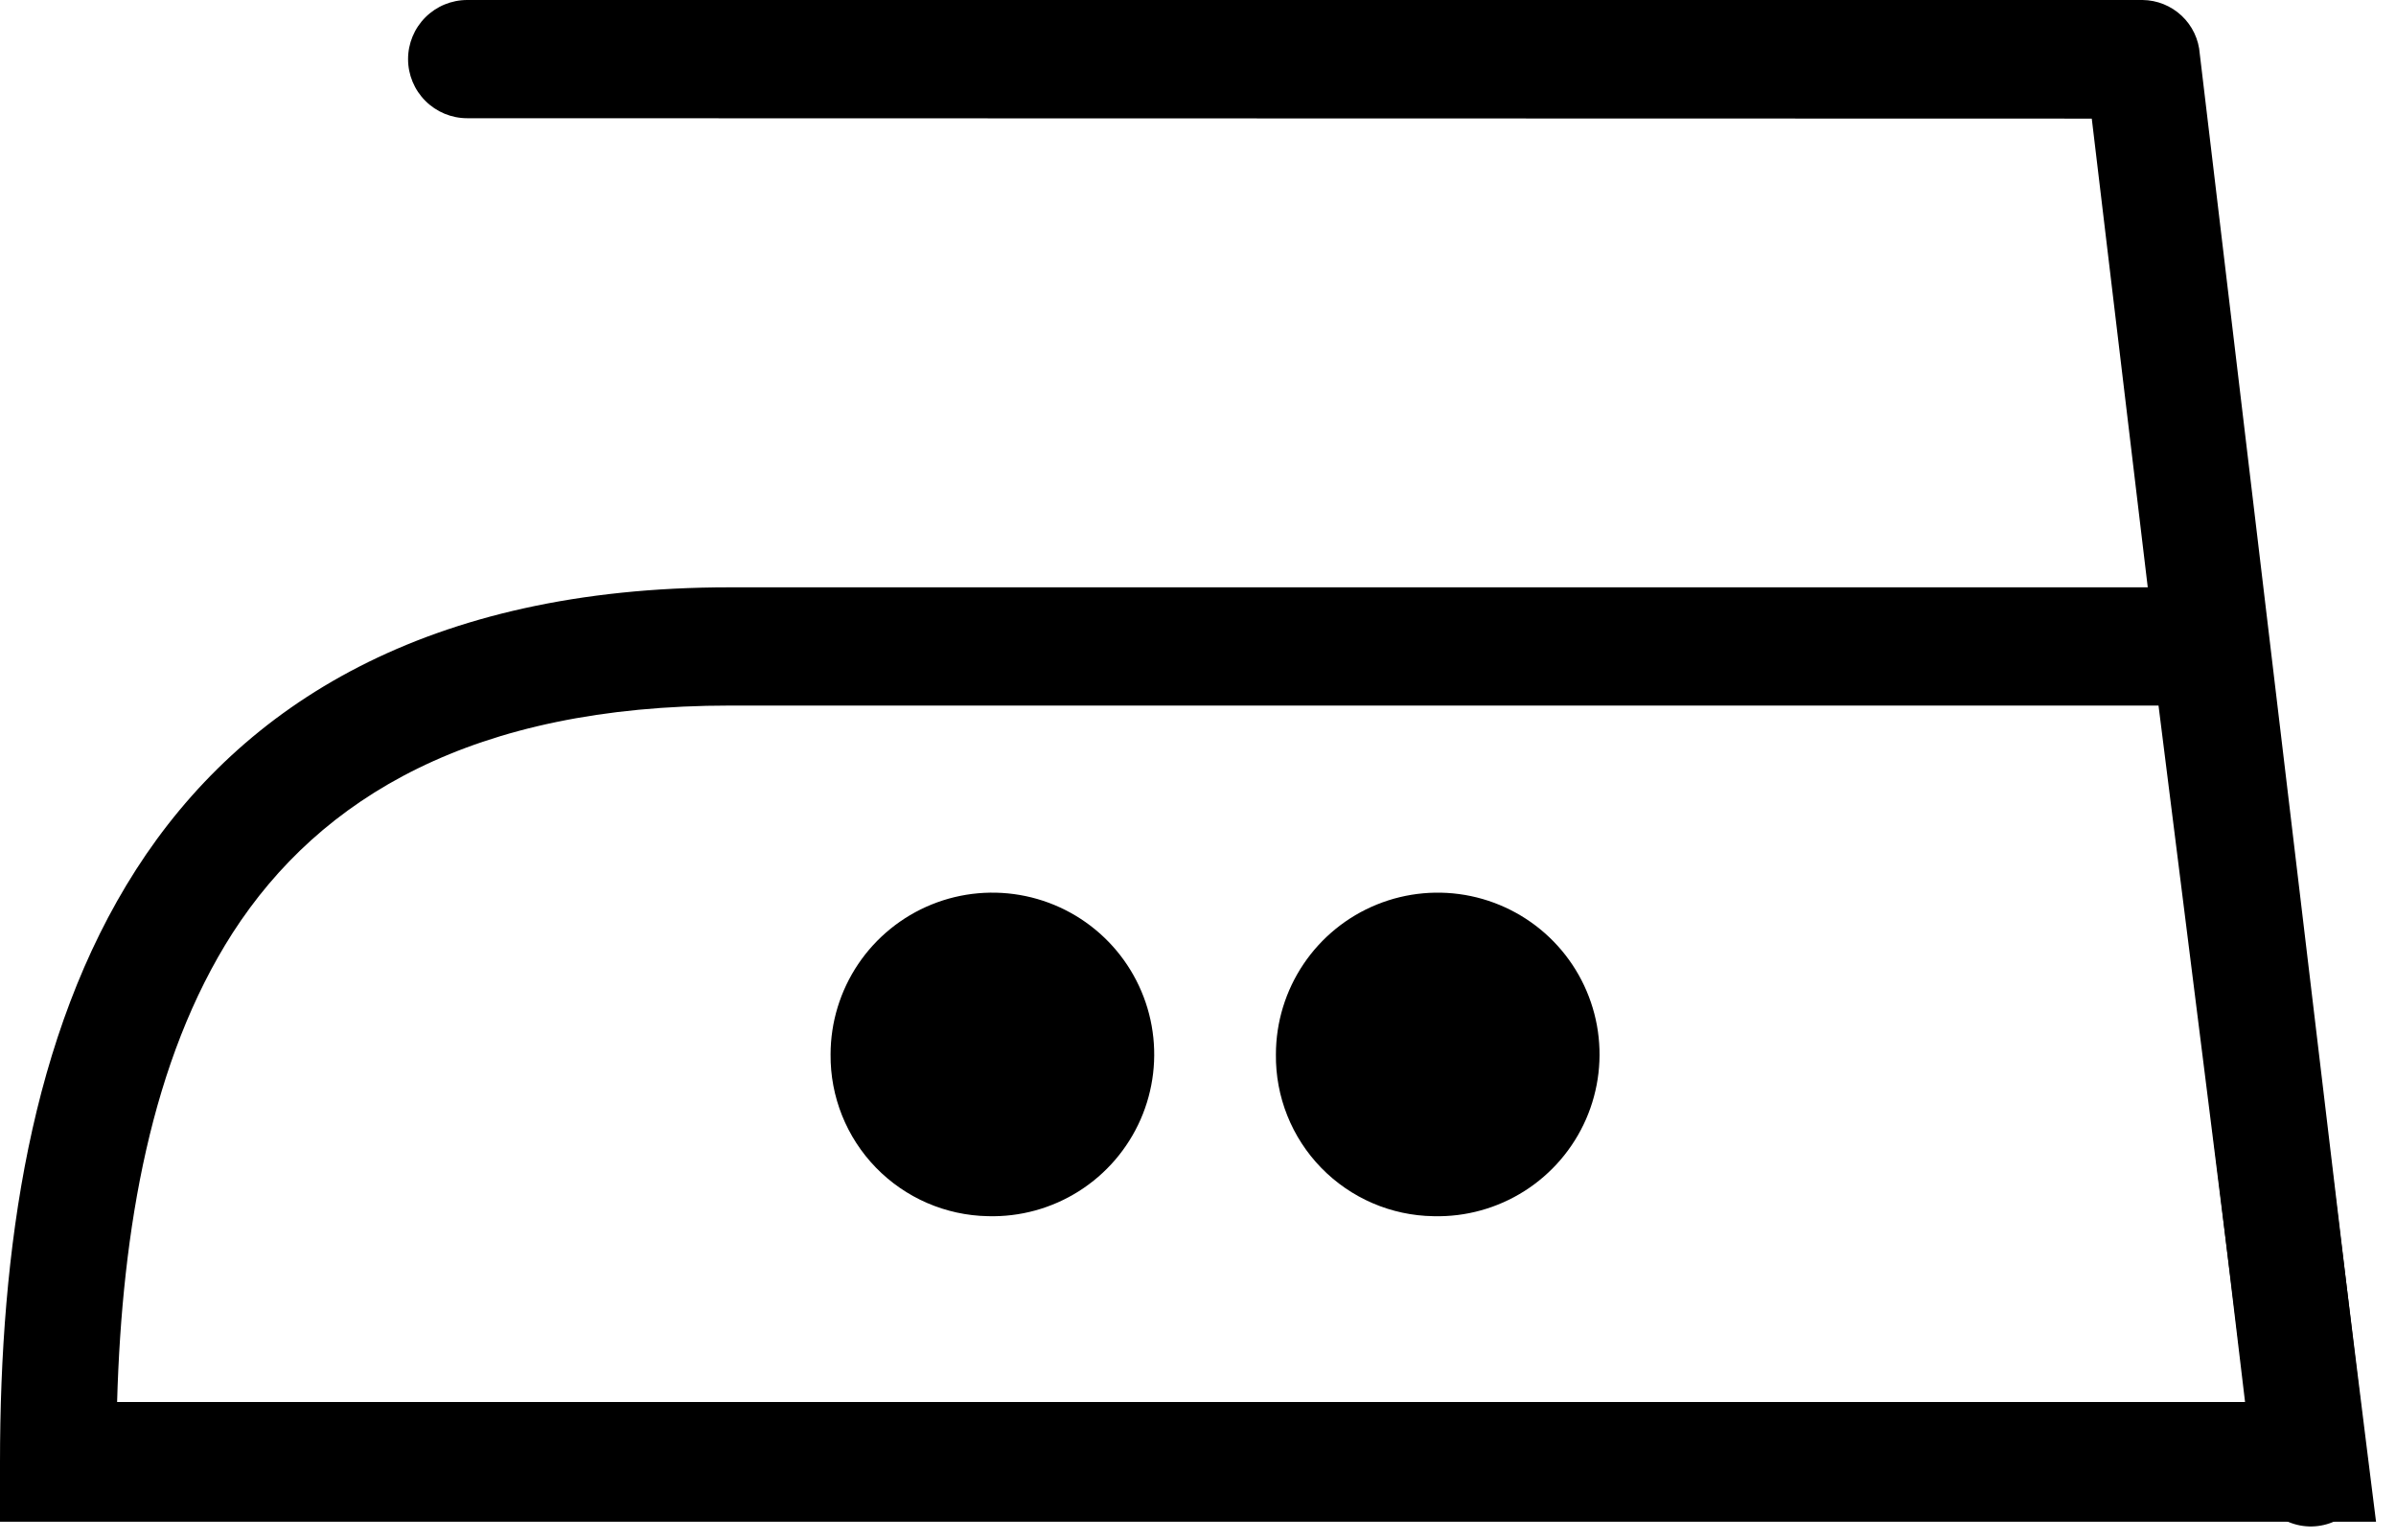
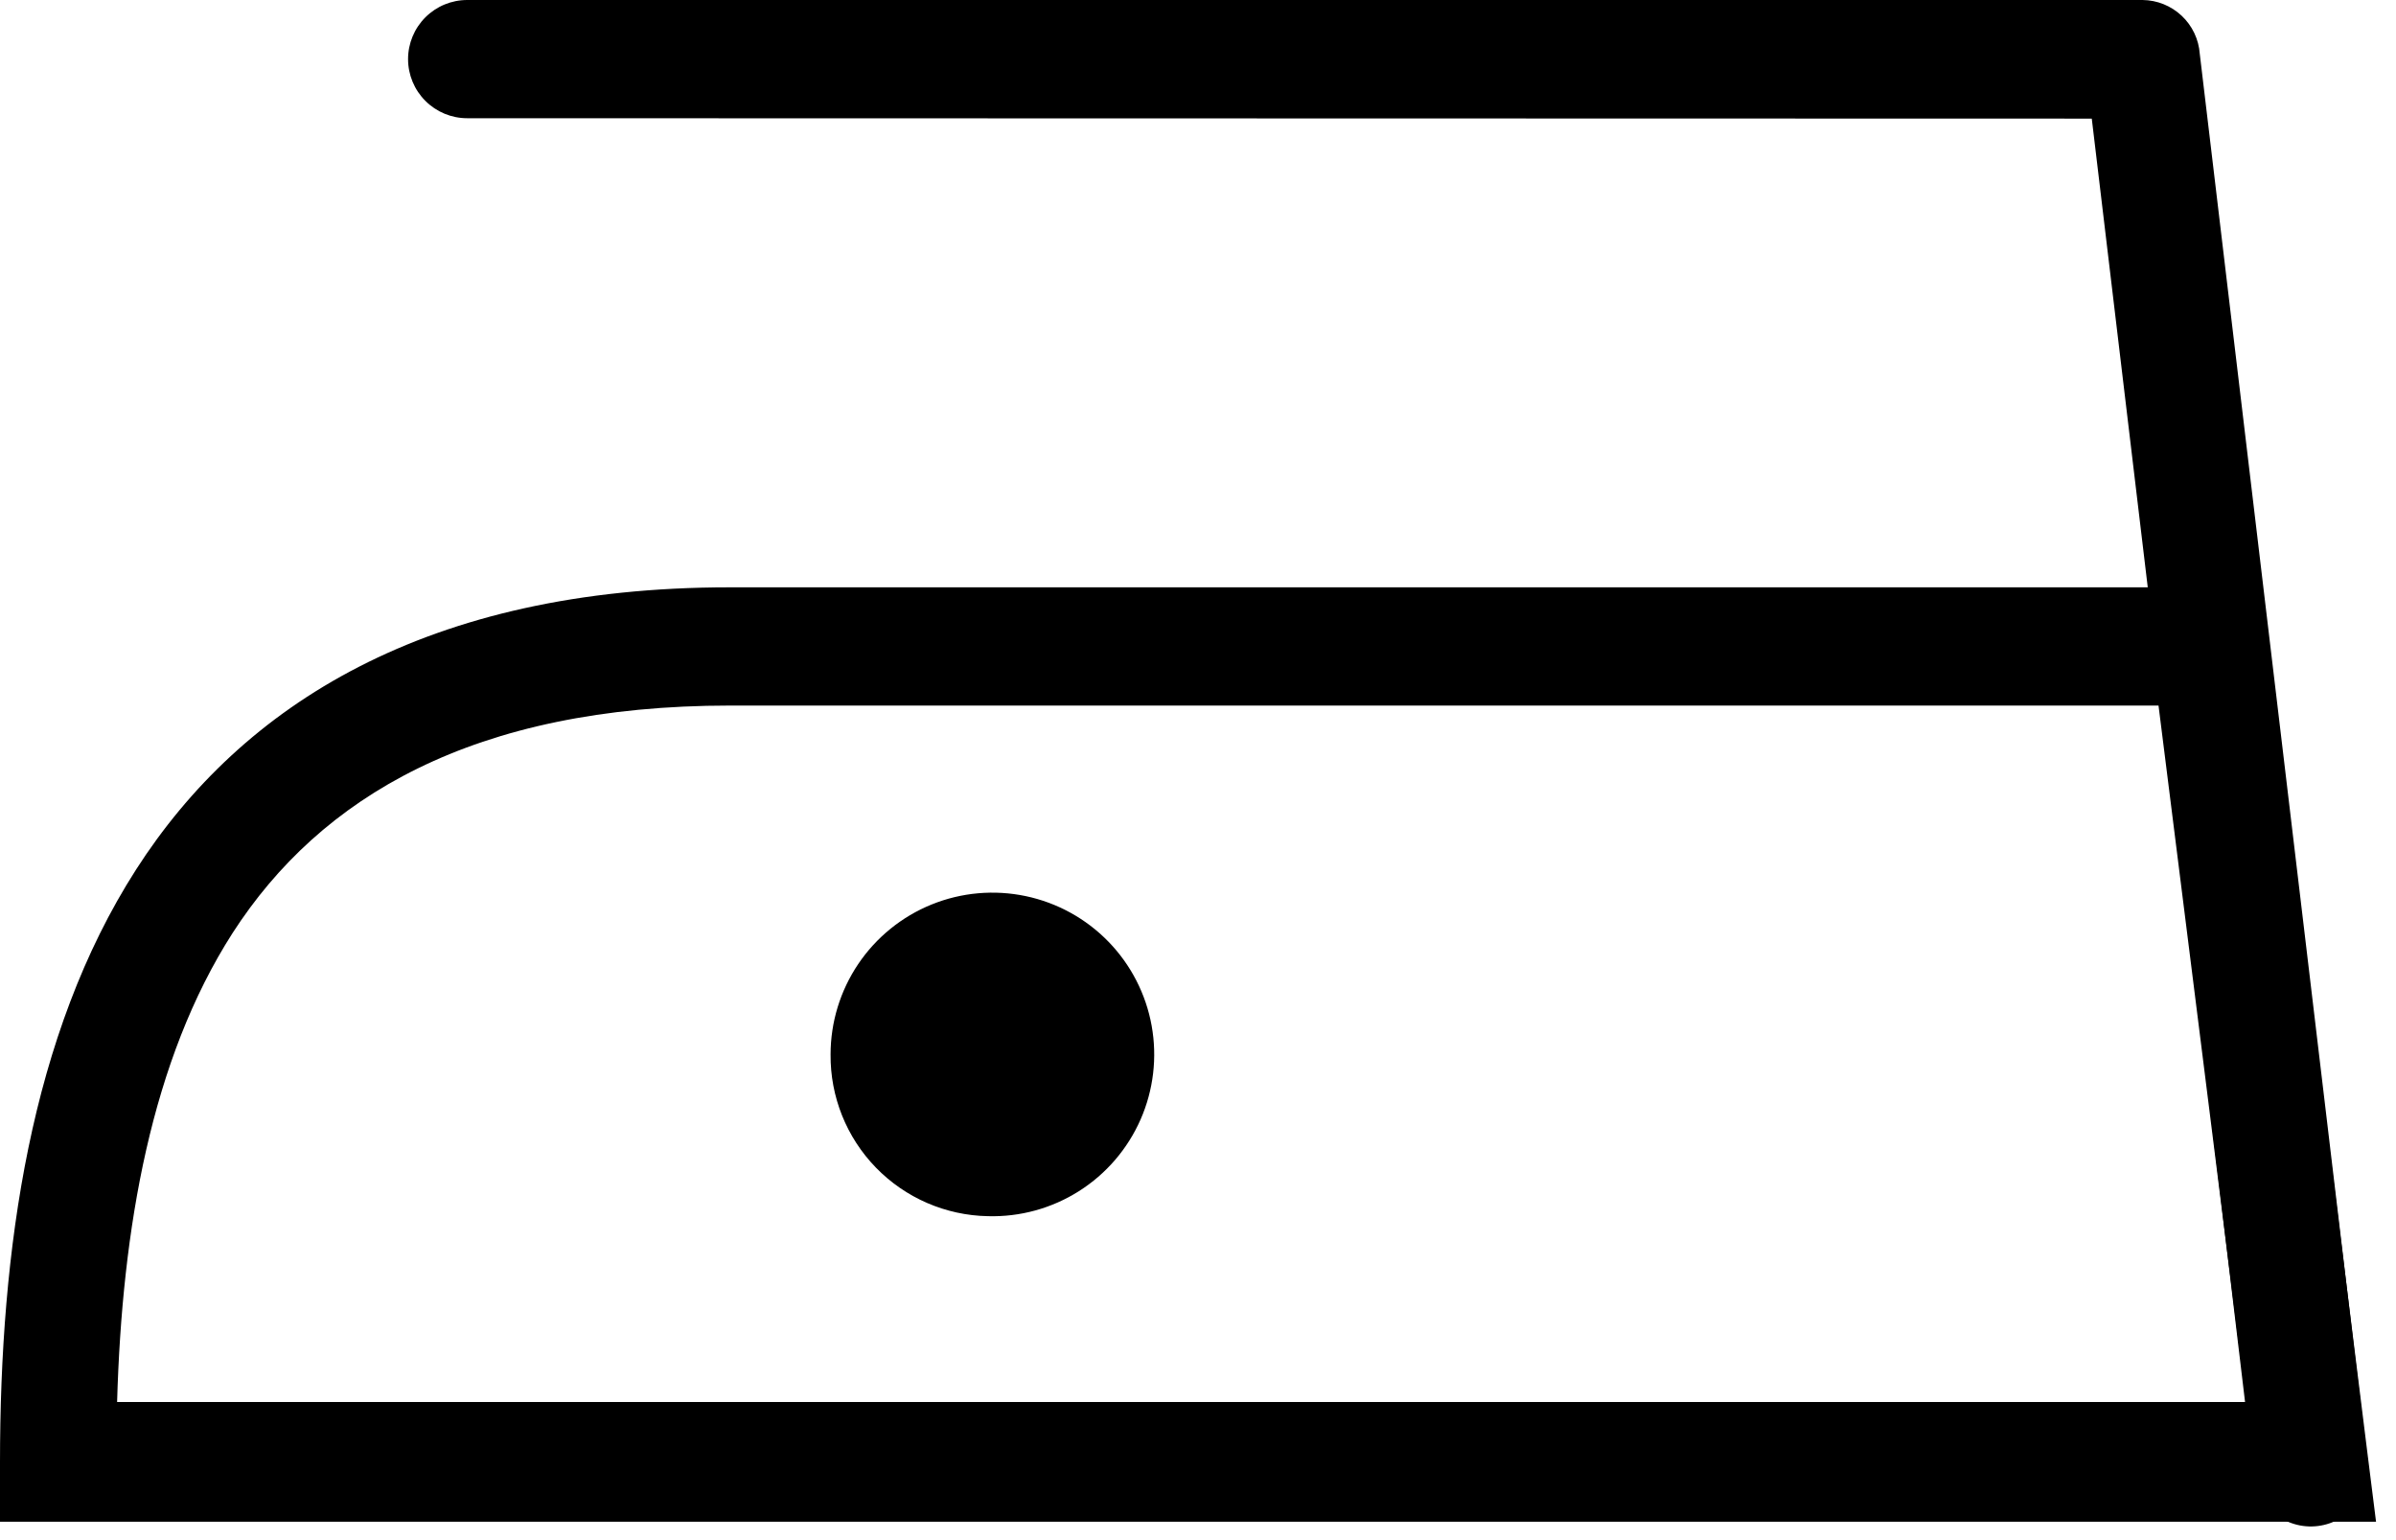
<svg xmlns="http://www.w3.org/2000/svg" width="112" height="72" viewBox="0 0 112 72" fill="none">
  <path fill-rule="evenodd" clip-rule="evenodd" d="M46.177 56.855C47.681 56.898 49.164 56.49 50.435 55.685C51.707 54.88 52.709 53.714 53.315 52.336C53.92 50.959 54.1 49.431 53.833 47.95C53.566 46.469 52.862 45.102 51.814 44.023C50.765 42.943 49.418 42.202 47.945 41.892C46.472 41.583 44.941 41.719 43.546 42.285C42.152 42.851 40.958 43.82 40.117 45.068C39.276 46.316 38.826 47.786 38.825 49.291C38.806 51.267 39.568 53.169 40.945 54.586C42.322 56.002 44.202 56.818 46.177 56.855Z" fill="black" />
-   <path fill-rule="evenodd" clip-rule="evenodd" d="M67.011 56.856C68.515 56.895 69.996 56.484 71.265 55.677C72.534 54.87 73.534 53.702 74.137 52.324C74.739 50.946 74.917 49.419 74.648 47.939C74.378 46.459 73.674 45.093 72.624 44.016C71.574 42.939 70.227 42.199 68.755 41.891C67.282 41.583 65.752 41.721 64.358 42.287C62.965 42.853 61.772 43.822 60.932 45.07C60.092 46.318 59.643 47.788 59.642 49.292C59.618 51.272 60.381 53.18 61.763 54.598C63.144 56.016 65.032 56.828 67.011 56.856Z" fill="black" />
  <path fill-rule="evenodd" clip-rule="evenodd" d="M34.135 27.457H105.629L105.93 29.884L110.678 68.04L111.067 71.14H0V68.377C0 58.421 1.417 48.36 6.359 40.654C11.302 32.948 19.982 27.457 34.1 27.457H34.135ZM100.899 32.984H34.135C22.125 32.984 14.968 37.271 10.876 43.612C7.068 49.547 5.704 57.429 5.474 65.542H104.991L100.899 32.984Z" fill="black" />
  <path fill-rule="evenodd" clip-rule="evenodd" d="M21.839 5.527C21.106 5.527 20.403 5.236 19.885 4.717C19.366 4.199 19.075 3.496 19.075 2.763C19.075 2.031 19.366 1.328 19.885 0.809C20.403 0.291 21.106 0 21.839 0H100.153C100.833 0.007 101.485 0.27 101.981 0.736C102.476 1.202 102.779 1.837 102.827 2.515L110.639 68.058C110.725 68.425 110.732 68.805 110.661 69.176C110.59 69.546 110.442 69.897 110.227 70.206C110.012 70.516 109.734 70.776 109.411 70.971C109.089 71.167 108.729 71.292 108.355 71.339C107.981 71.387 107.602 71.355 107.241 71.246C106.88 71.138 106.546 70.954 106.26 70.709C105.975 70.463 105.744 70.16 105.583 69.819C105.422 69.478 105.334 69.108 105.325 68.731L97.779 5.545L21.839 5.527Z" fill="black" />
</svg>